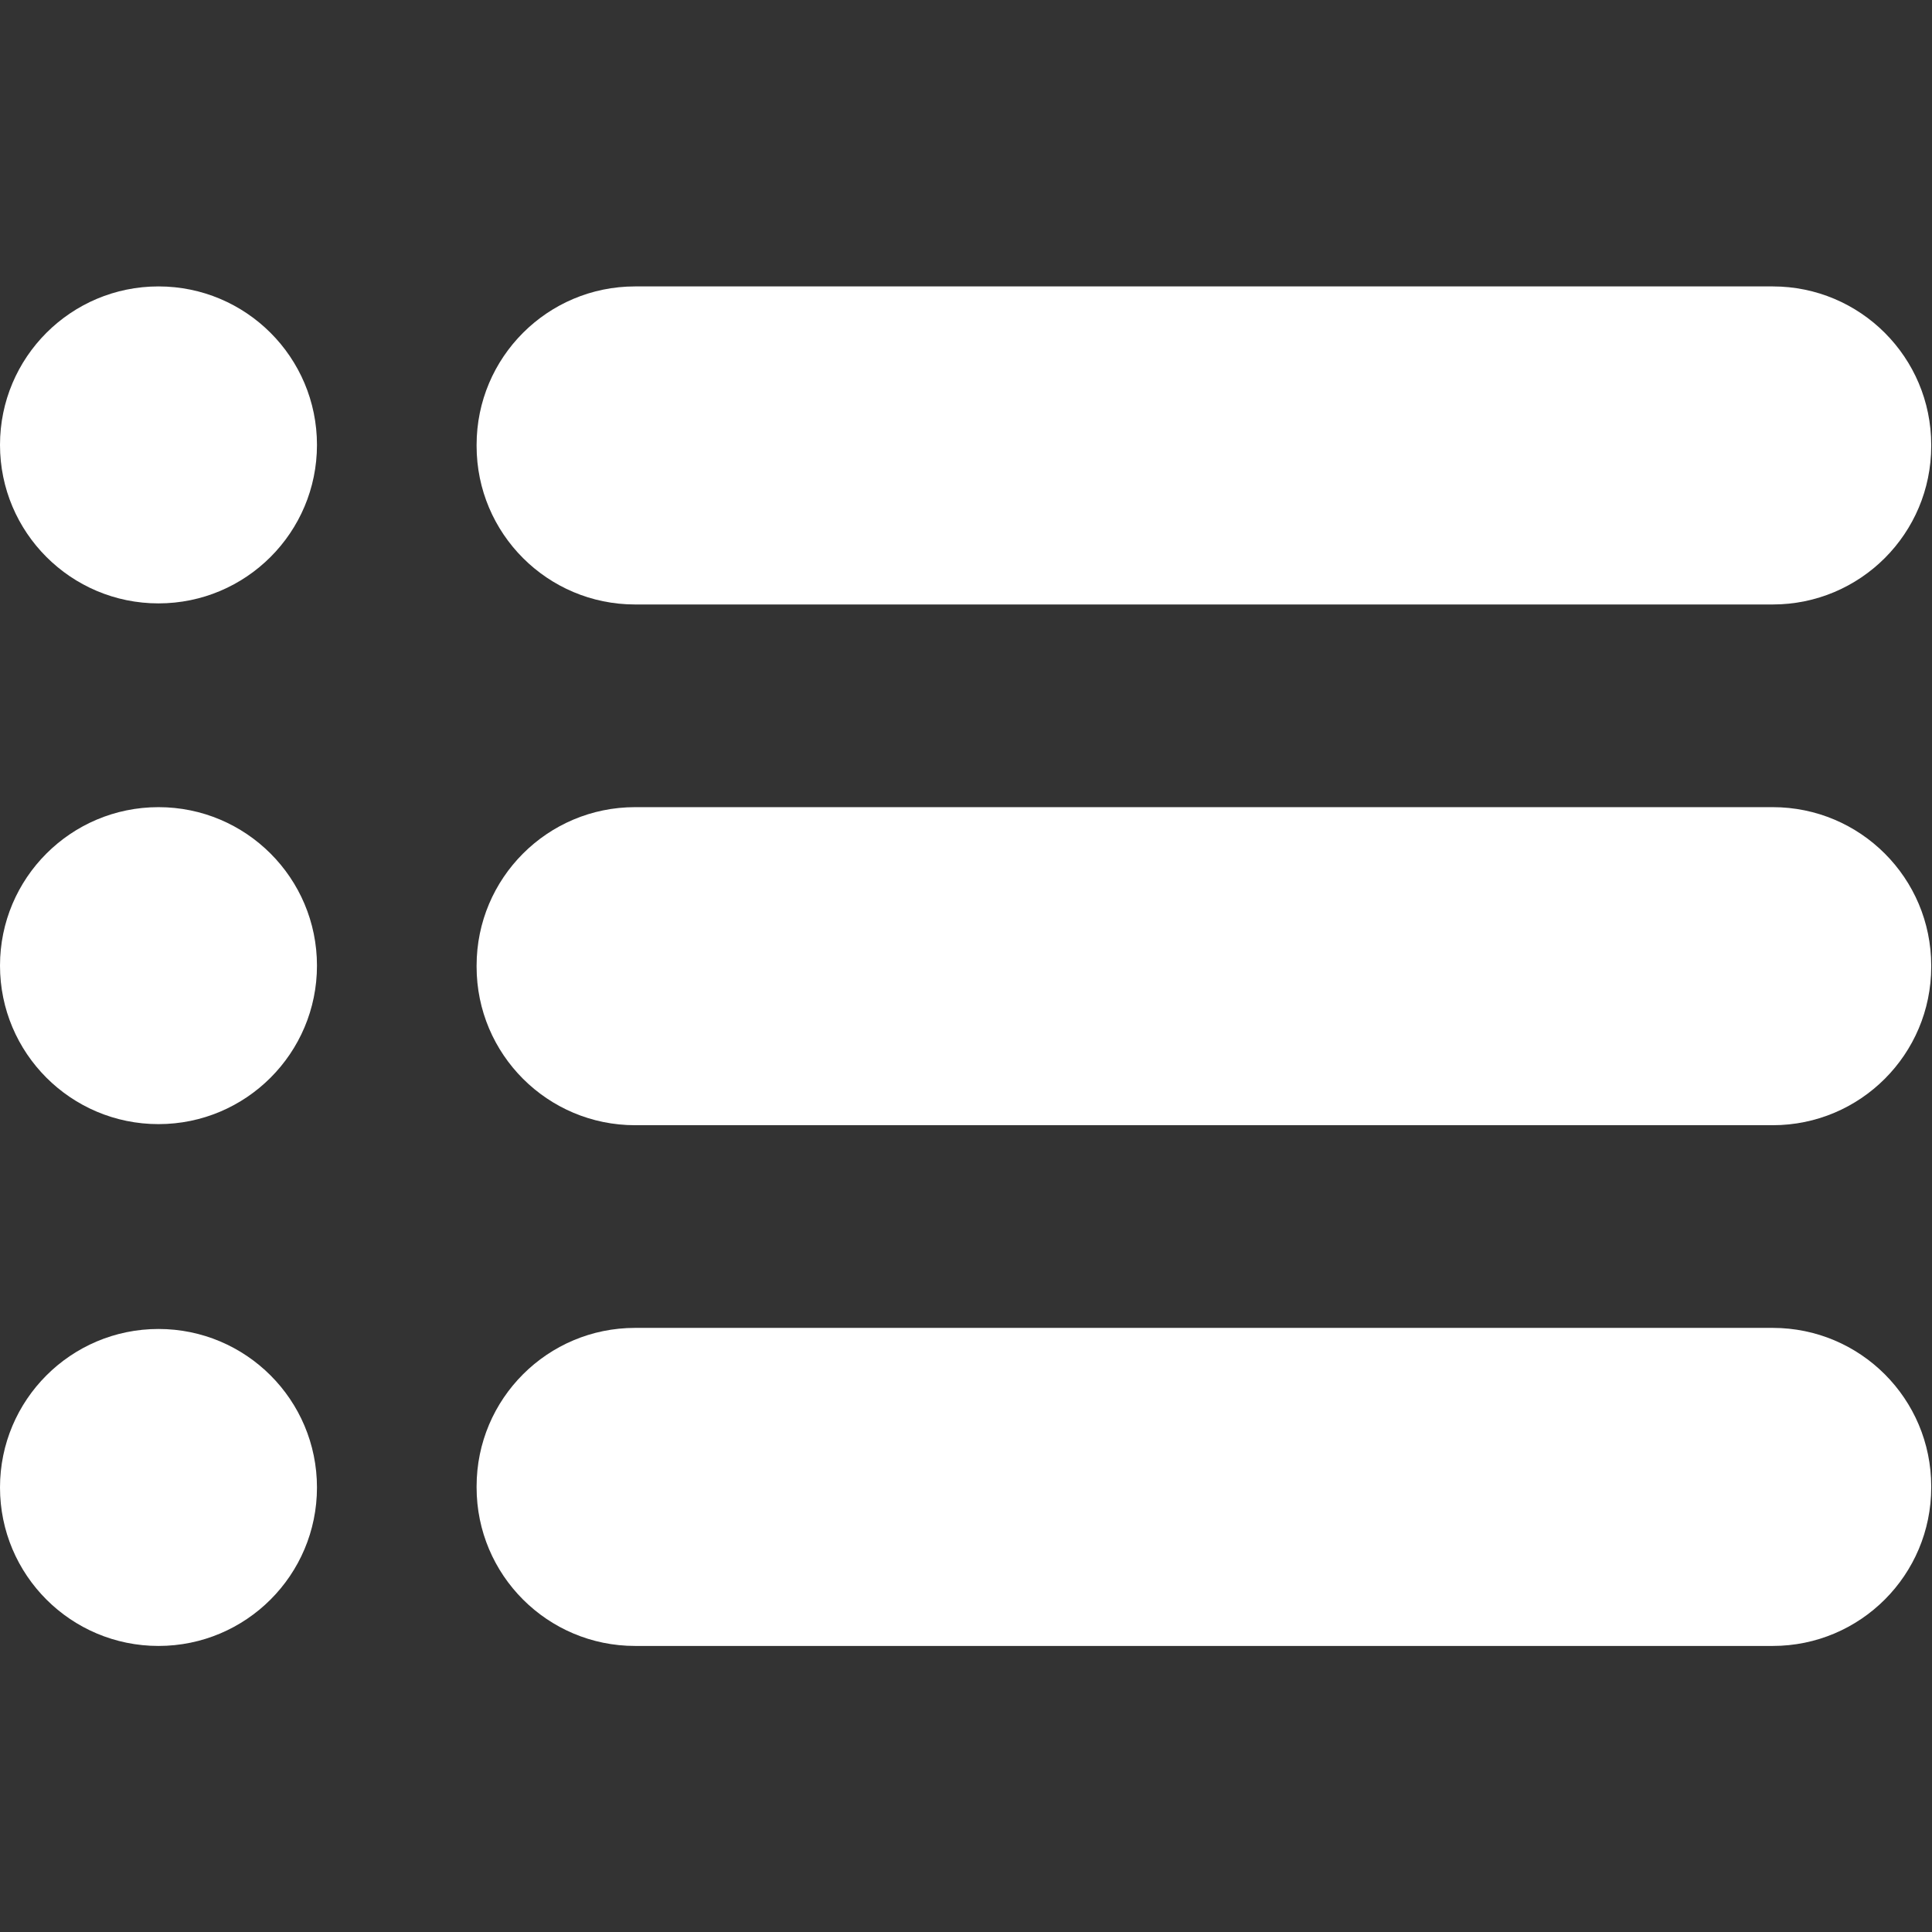
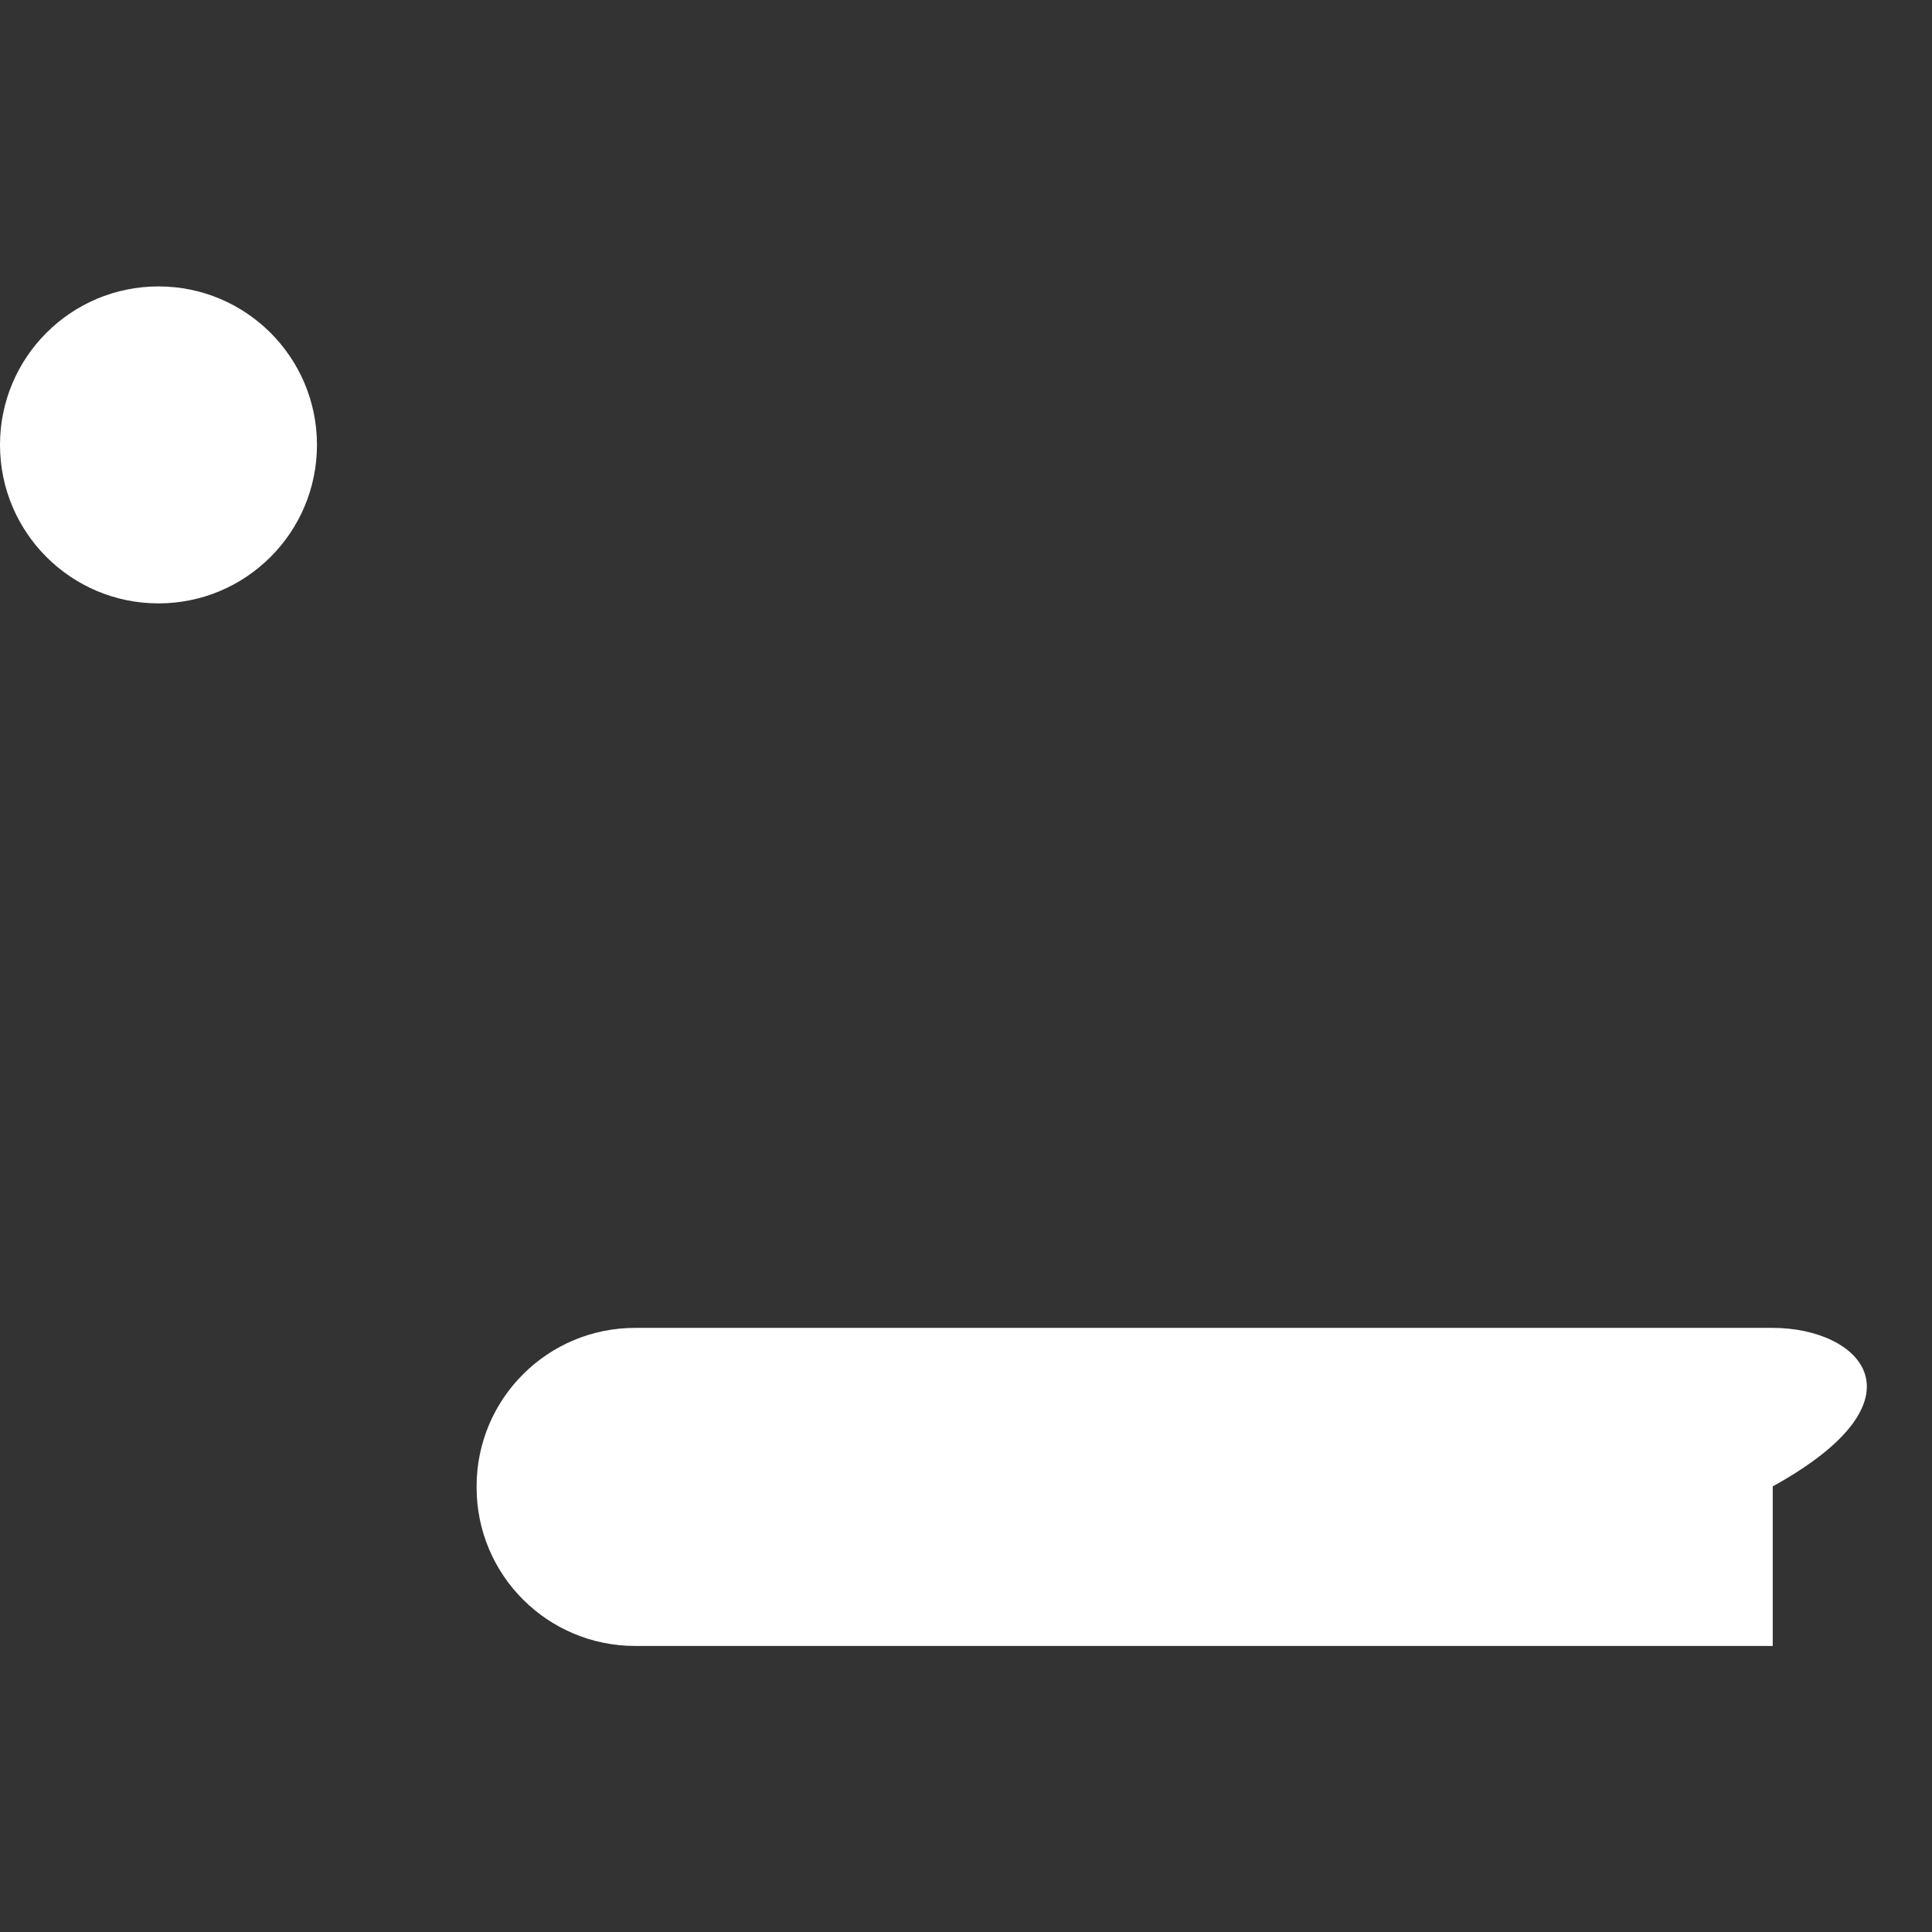
<svg xmlns="http://www.w3.org/2000/svg" width="32" height="32" viewBox="0 0 32 32" fill="none">
  <rect x="0" y="0" width="32" height="32" fill="#333333" stroke="none" />
  <path d="M2.625 9.994C4.075 9.994 5.25 8.818 5.25 7.369C5.25 5.919 4.075 4.744 2.625 4.744C1.175 4.744 0 5.919 0 7.369C0 8.818 1.175 9.994 2.625 9.994Z" fill="white" />
-   <path d="M29.362 4.744H10.519C9.069 4.744 7.894 5.919 7.894 7.369V7.387C7.894 8.837 9.069 10.012 10.519 10.012H29.362C30.812 10.012 31.987 8.837 31.987 7.387V7.369C31.987 5.919 30.812 4.744 29.362 4.744Z" fill="white" />
-   <path d="M2.625 18.619C4.075 18.619 5.25 17.443 5.25 15.994C5.25 14.544 4.075 13.369 2.625 13.369C1.175 13.369 0 14.544 0 15.994C0 17.443 1.175 18.619 2.625 18.619Z" fill="white" />
-   <path d="M29.362 13.369H10.519C9.069 13.369 7.894 14.544 7.894 15.994V16.012C7.894 17.462 9.069 18.637 10.519 18.637H29.362C30.812 18.637 31.987 17.462 31.987 16.012V15.994C31.987 14.544 30.812 13.369 29.362 13.369Z" fill="white" />
-   <path d="M2.625 27.262C4.075 27.262 5.25 26.087 5.25 24.637C5.25 23.188 4.075 22.012 2.625 22.012C1.175 22.012 0 23.188 0 24.637C0 26.087 1.175 27.262 2.625 27.262Z" fill="white" />
-   <path d="M29.362 21.994H10.519C9.069 21.994 7.894 23.169 7.894 24.619V24.637C7.894 26.087 9.069 27.262 10.519 27.262H29.362C30.812 27.262 31.987 26.087 31.987 24.637V24.619C31.987 23.169 30.812 21.994 29.362 21.994Z" fill="white" />
+   <path d="M29.362 21.994H10.519C9.069 21.994 7.894 23.169 7.894 24.619V24.637C7.894 26.087 9.069 27.262 10.519 27.262H29.362V24.619C31.987 23.169 30.812 21.994 29.362 21.994Z" fill="white" />
</svg>